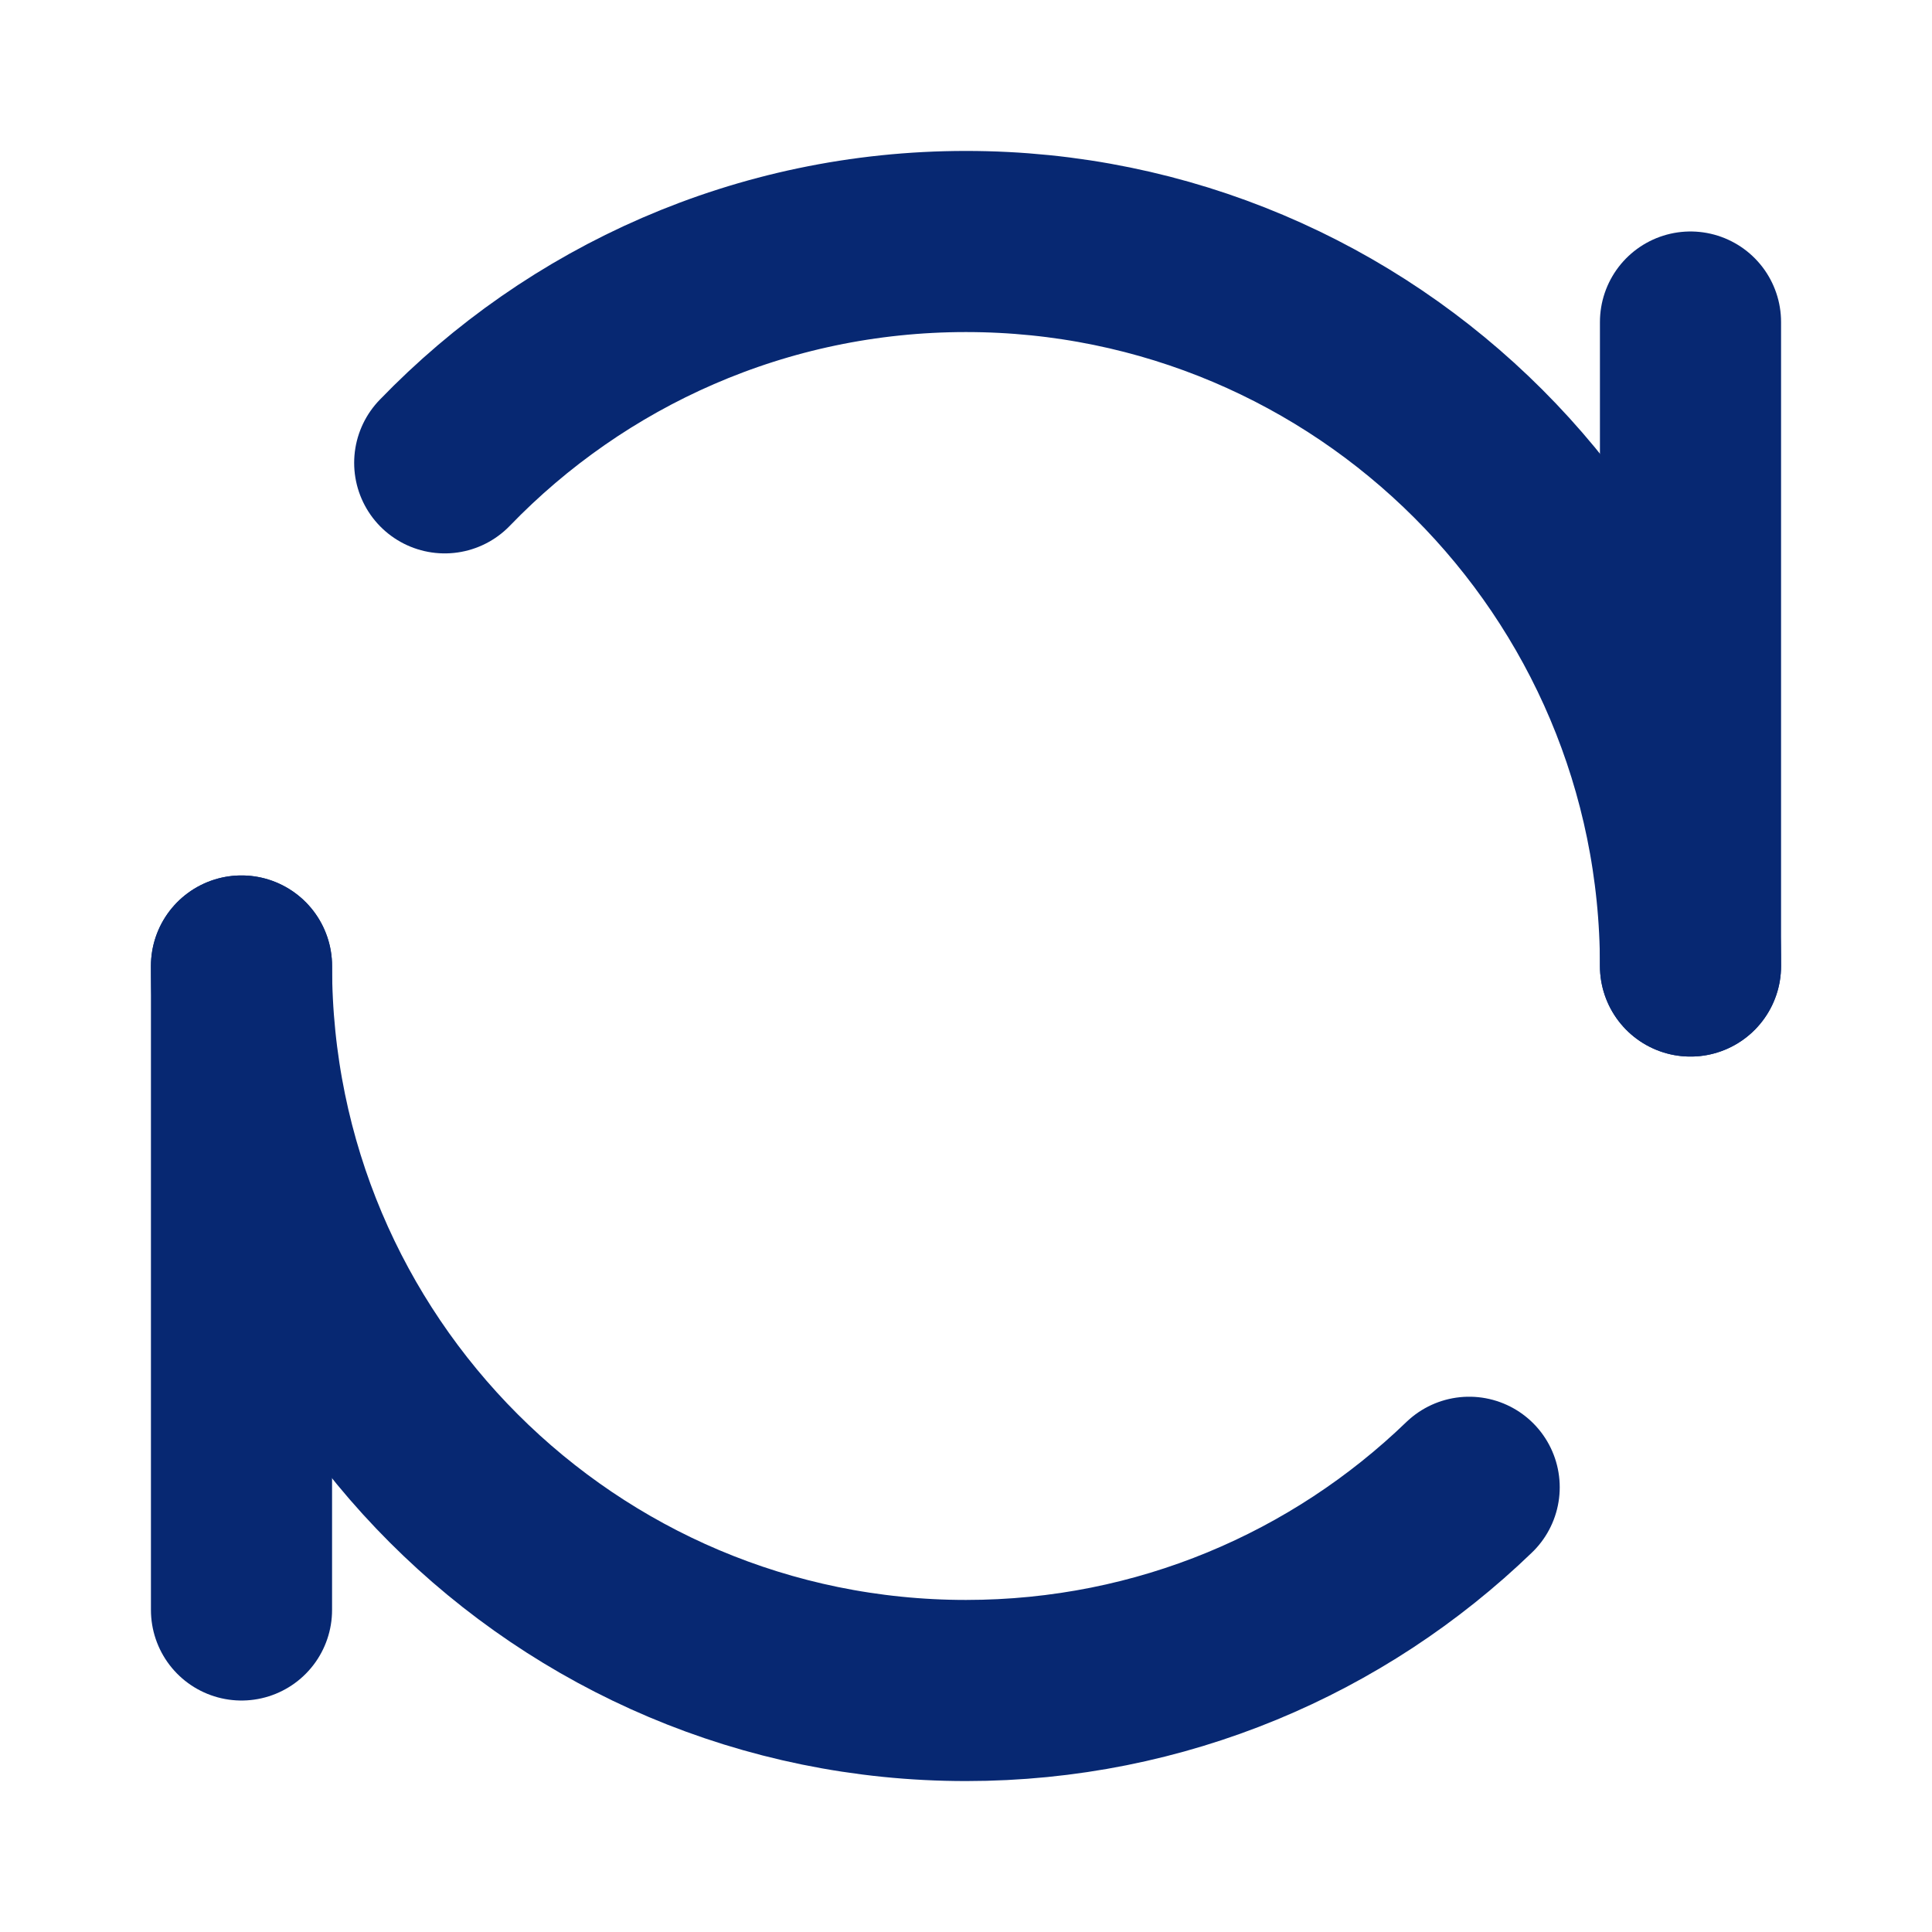
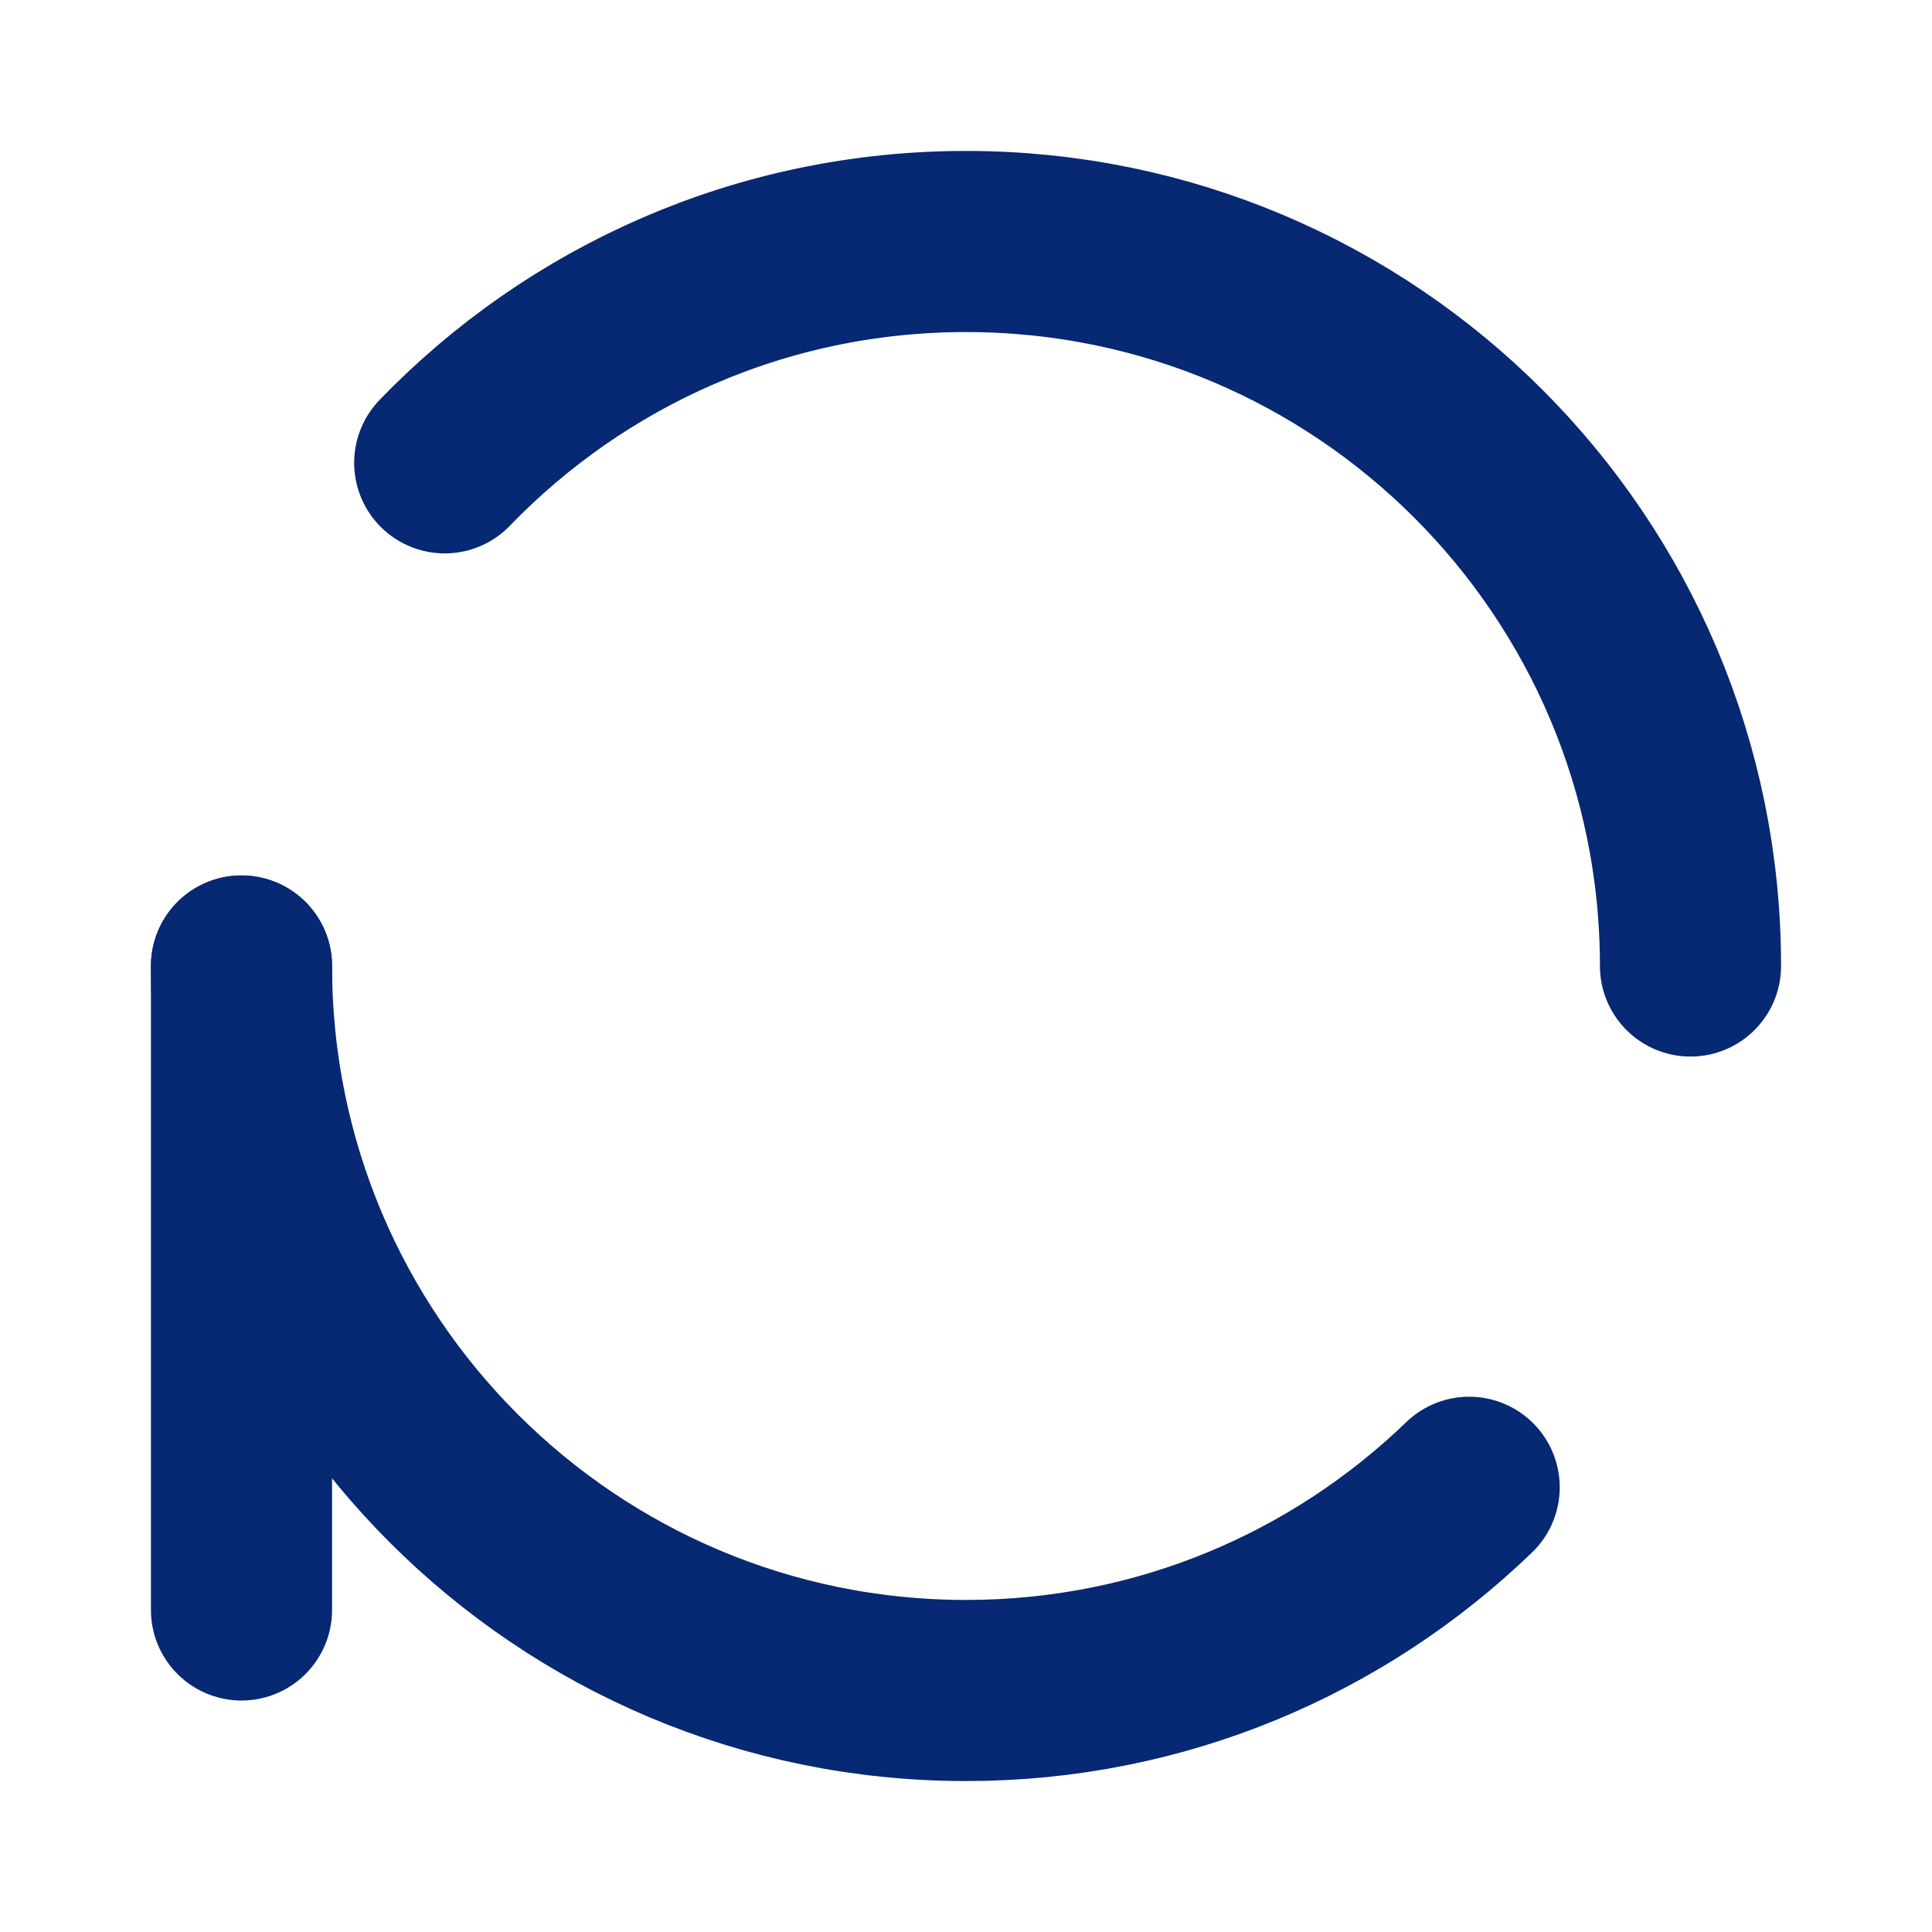
<svg xmlns="http://www.w3.org/2000/svg" width="16" height="16" viewBox="0 0 16 16" fill="none">
-   <path d="M14 2.667V8" stroke="#072872" stroke-width="1.5" stroke-linecap="round" stroke-linejoin="round" />
  <path d="M2 8V13.333" stroke="#072872" stroke-width="1.5" stroke-linecap="round" stroke-linejoin="round" />
  <path d="M14 8C14 4.686 11.314 2 8 2C6.305 2 4.774 2.703 3.683 3.833M2 8C2 11.314 4.686 14 8 14C9.619 14 11.087 13.359 12.167 12.317" stroke="#072872" stroke-width="1.5" stroke-linecap="round" stroke-linejoin="round" />
</svg>